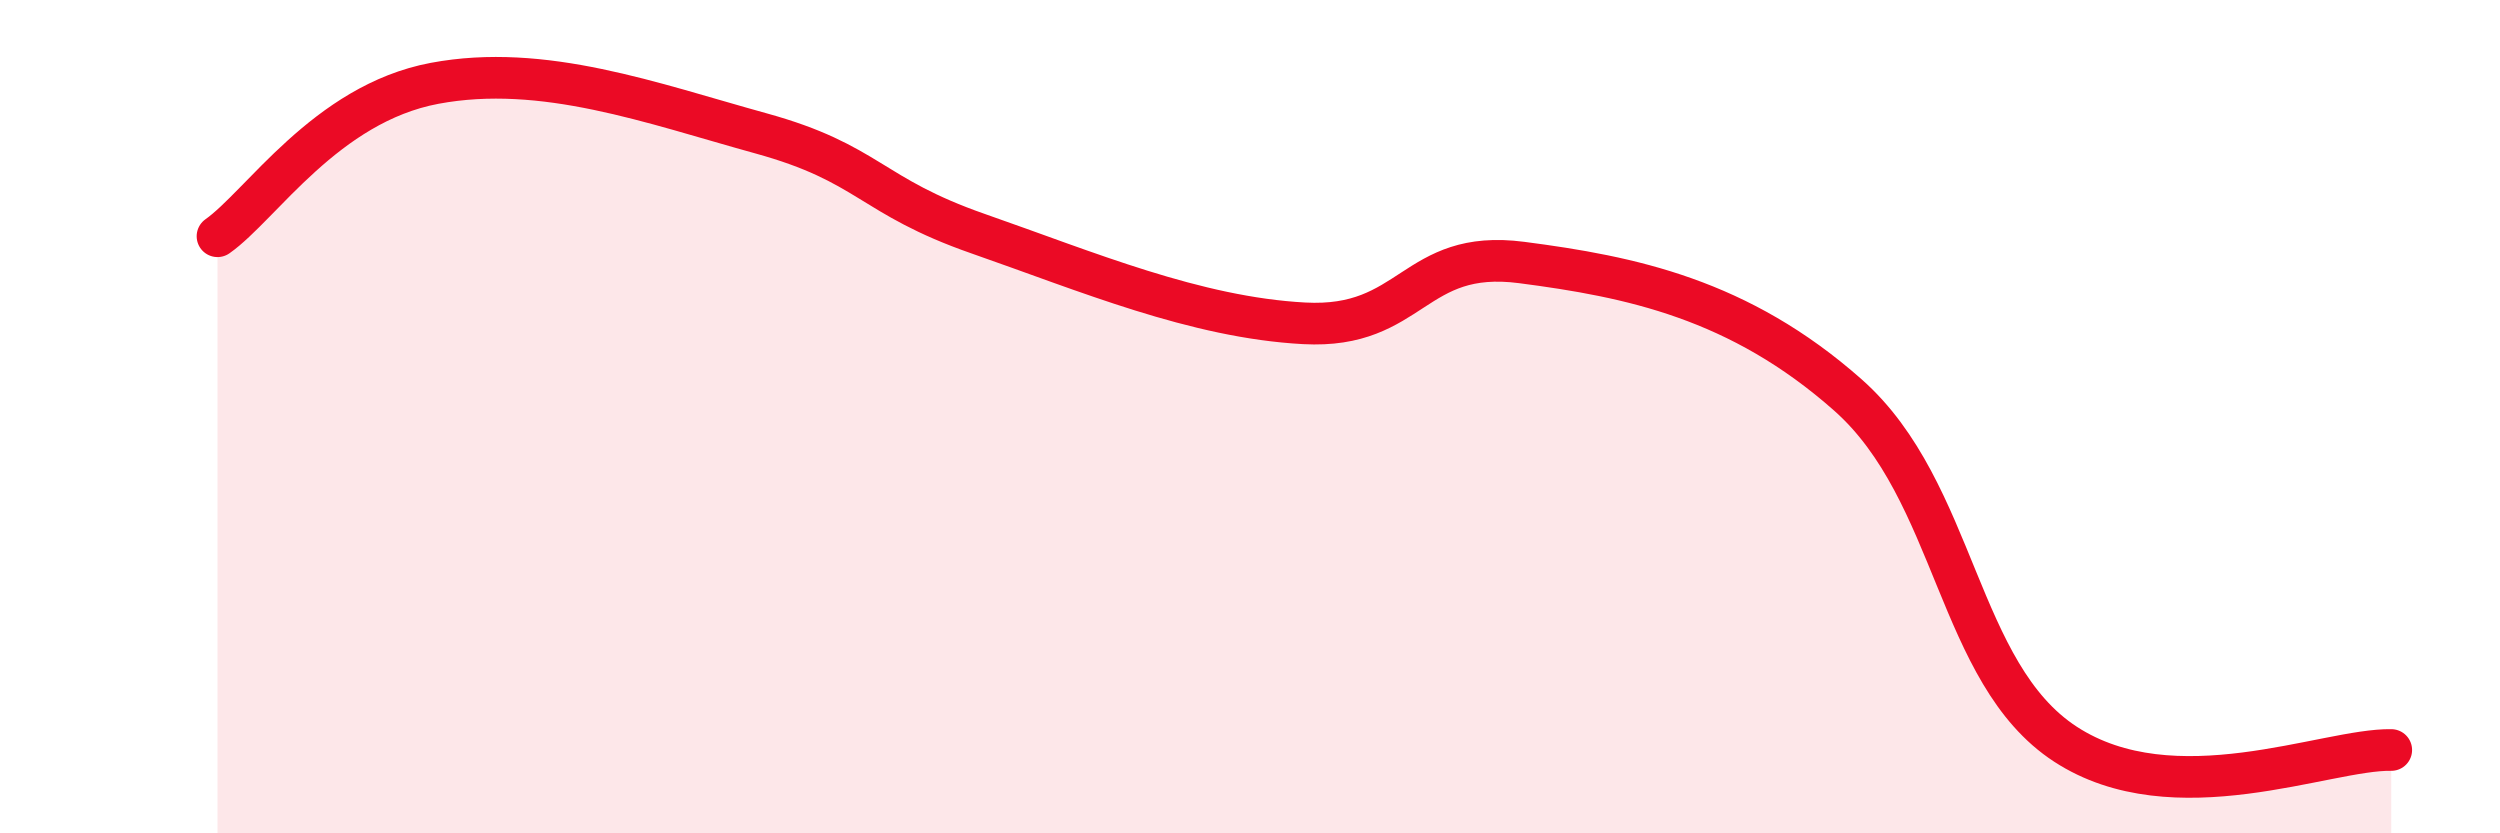
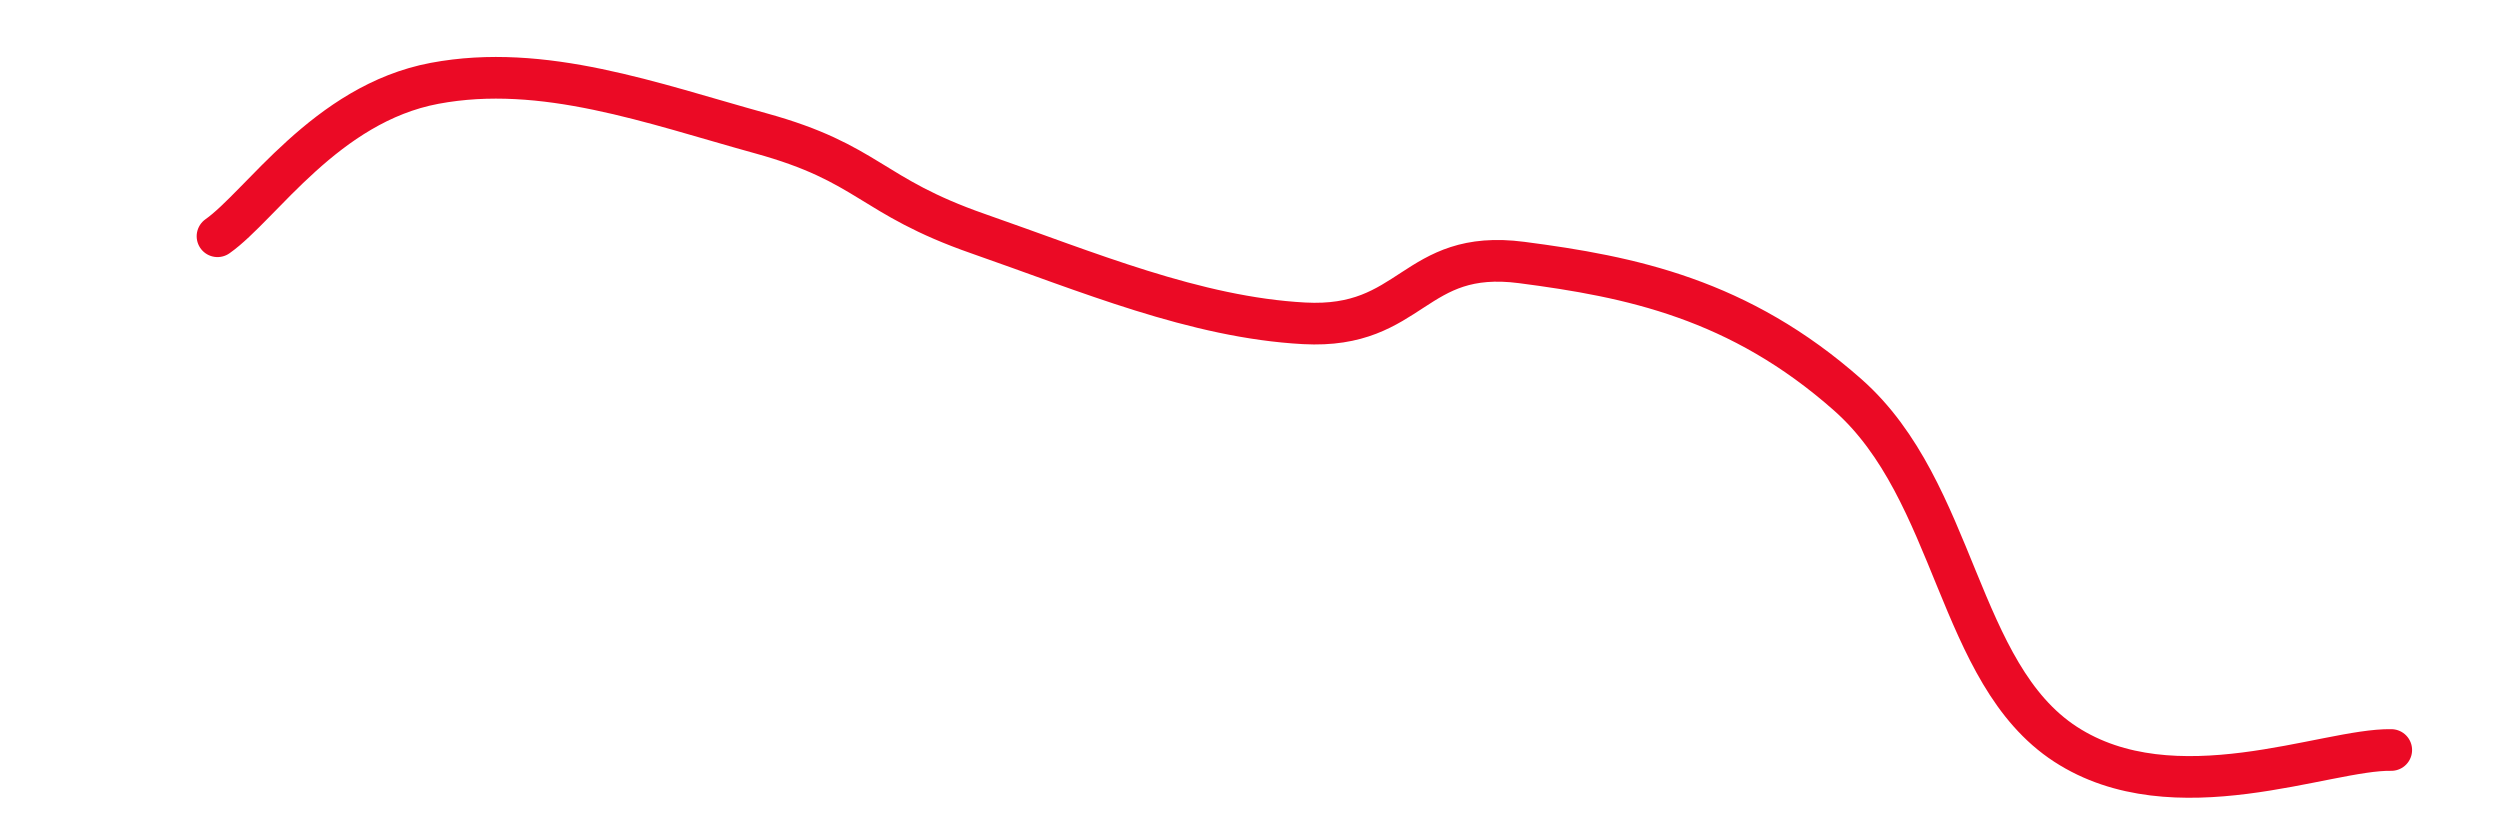
<svg xmlns="http://www.w3.org/2000/svg" width="60" height="20" viewBox="0 0 60 20">
-   <path d="M 5.22,5.67 C 6.26,4.94 7.82,2.49 10.43,2 C 13.04,1.51 15.65,2.48 18.26,3.2 C 20.87,3.92 20.87,4.7 23.48,5.61 C 26.09,6.52 28.69,7.62 31.3,7.76 C 33.91,7.9 33.91,5.96 36.52,6.3 C 39.13,6.64 41.74,7.17 44.35,9.48 C 46.96,11.79 46.96,16.16 49.57,17.86 C 52.18,19.56 55.83,17.97 57.39,18L57.39 20L5.22 20Z" fill="#EB0A25" opacity="0.1" stroke-linecap="round" stroke-linejoin="round" />
  <path d="M 5.22,5.67 C 6.26,4.94 7.82,2.49 10.43,2 C 13.04,1.51 15.65,2.48 18.26,3.2 C 20.87,3.92 20.87,4.7 23.48,5.61 C 26.09,6.52 28.69,7.62 31.3,7.76 C 33.91,7.9 33.91,5.96 36.52,6.3 C 39.13,6.64 41.74,7.17 44.35,9.48 C 46.96,11.79 46.96,16.16 49.57,17.86 C 52.18,19.56 55.83,17.97 57.39,18" stroke="#EB0A25" stroke-width="1" fill="none" stroke-linecap="round" stroke-linejoin="round" />
</svg>